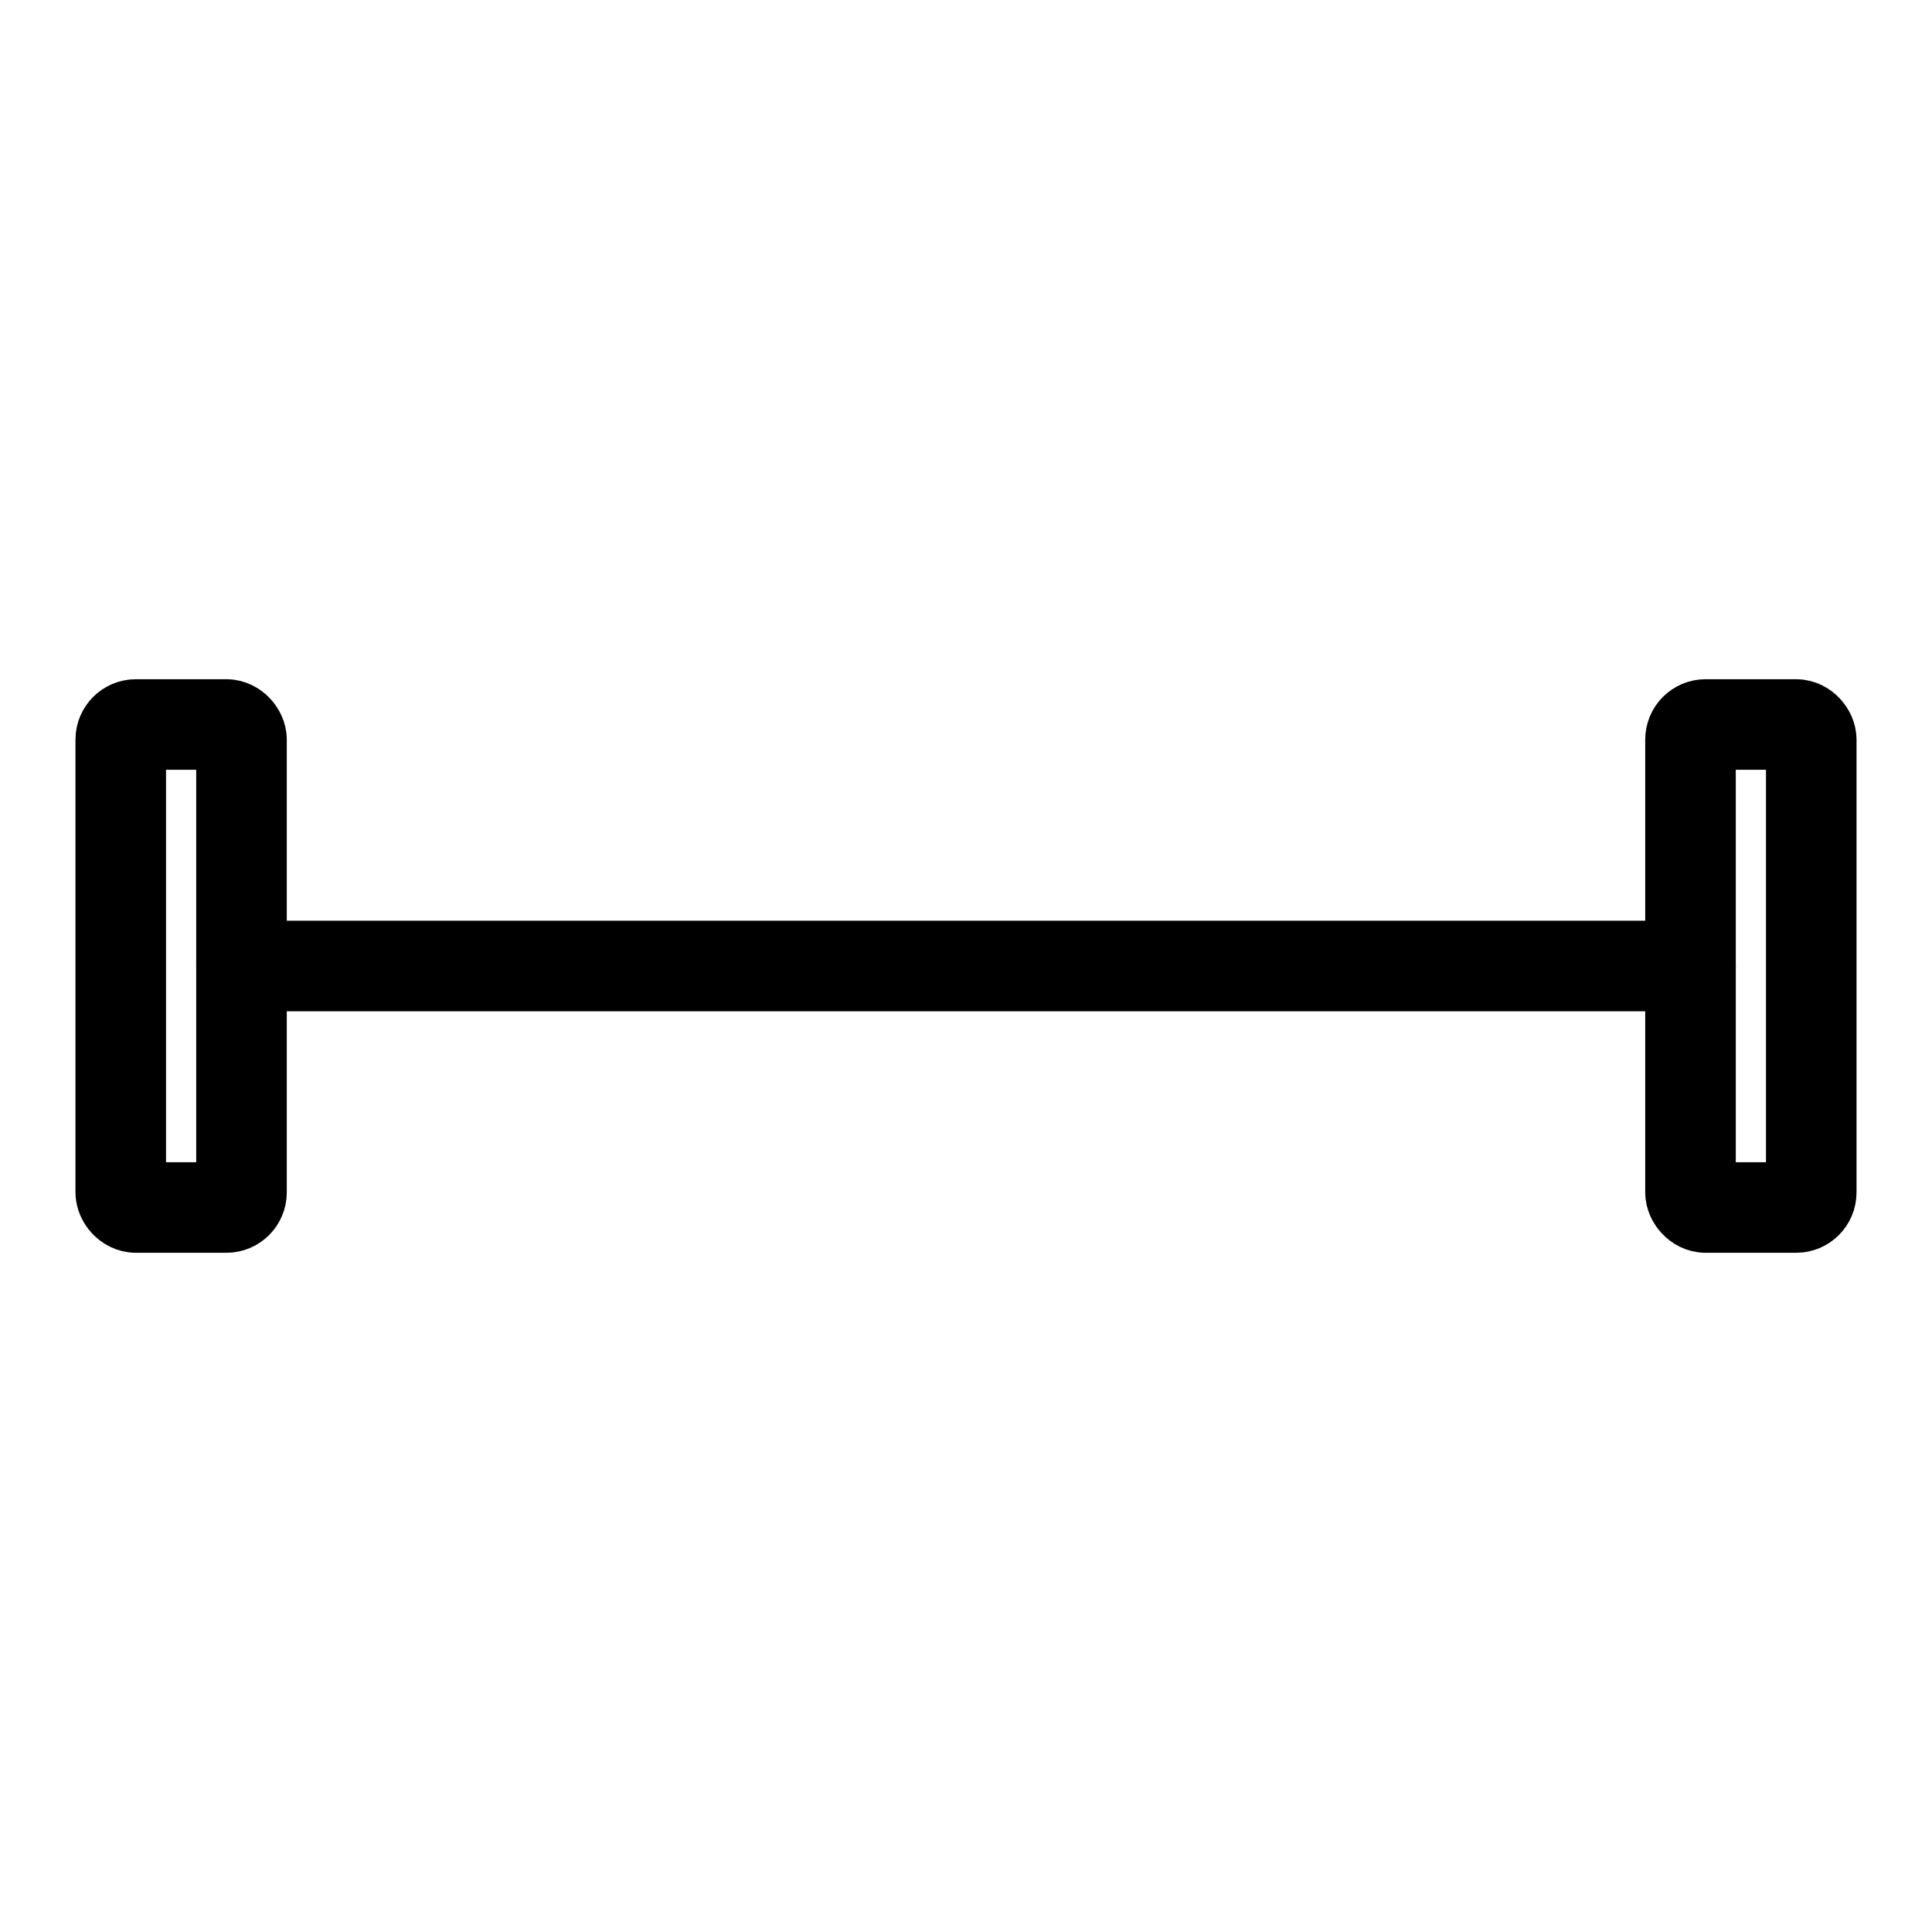
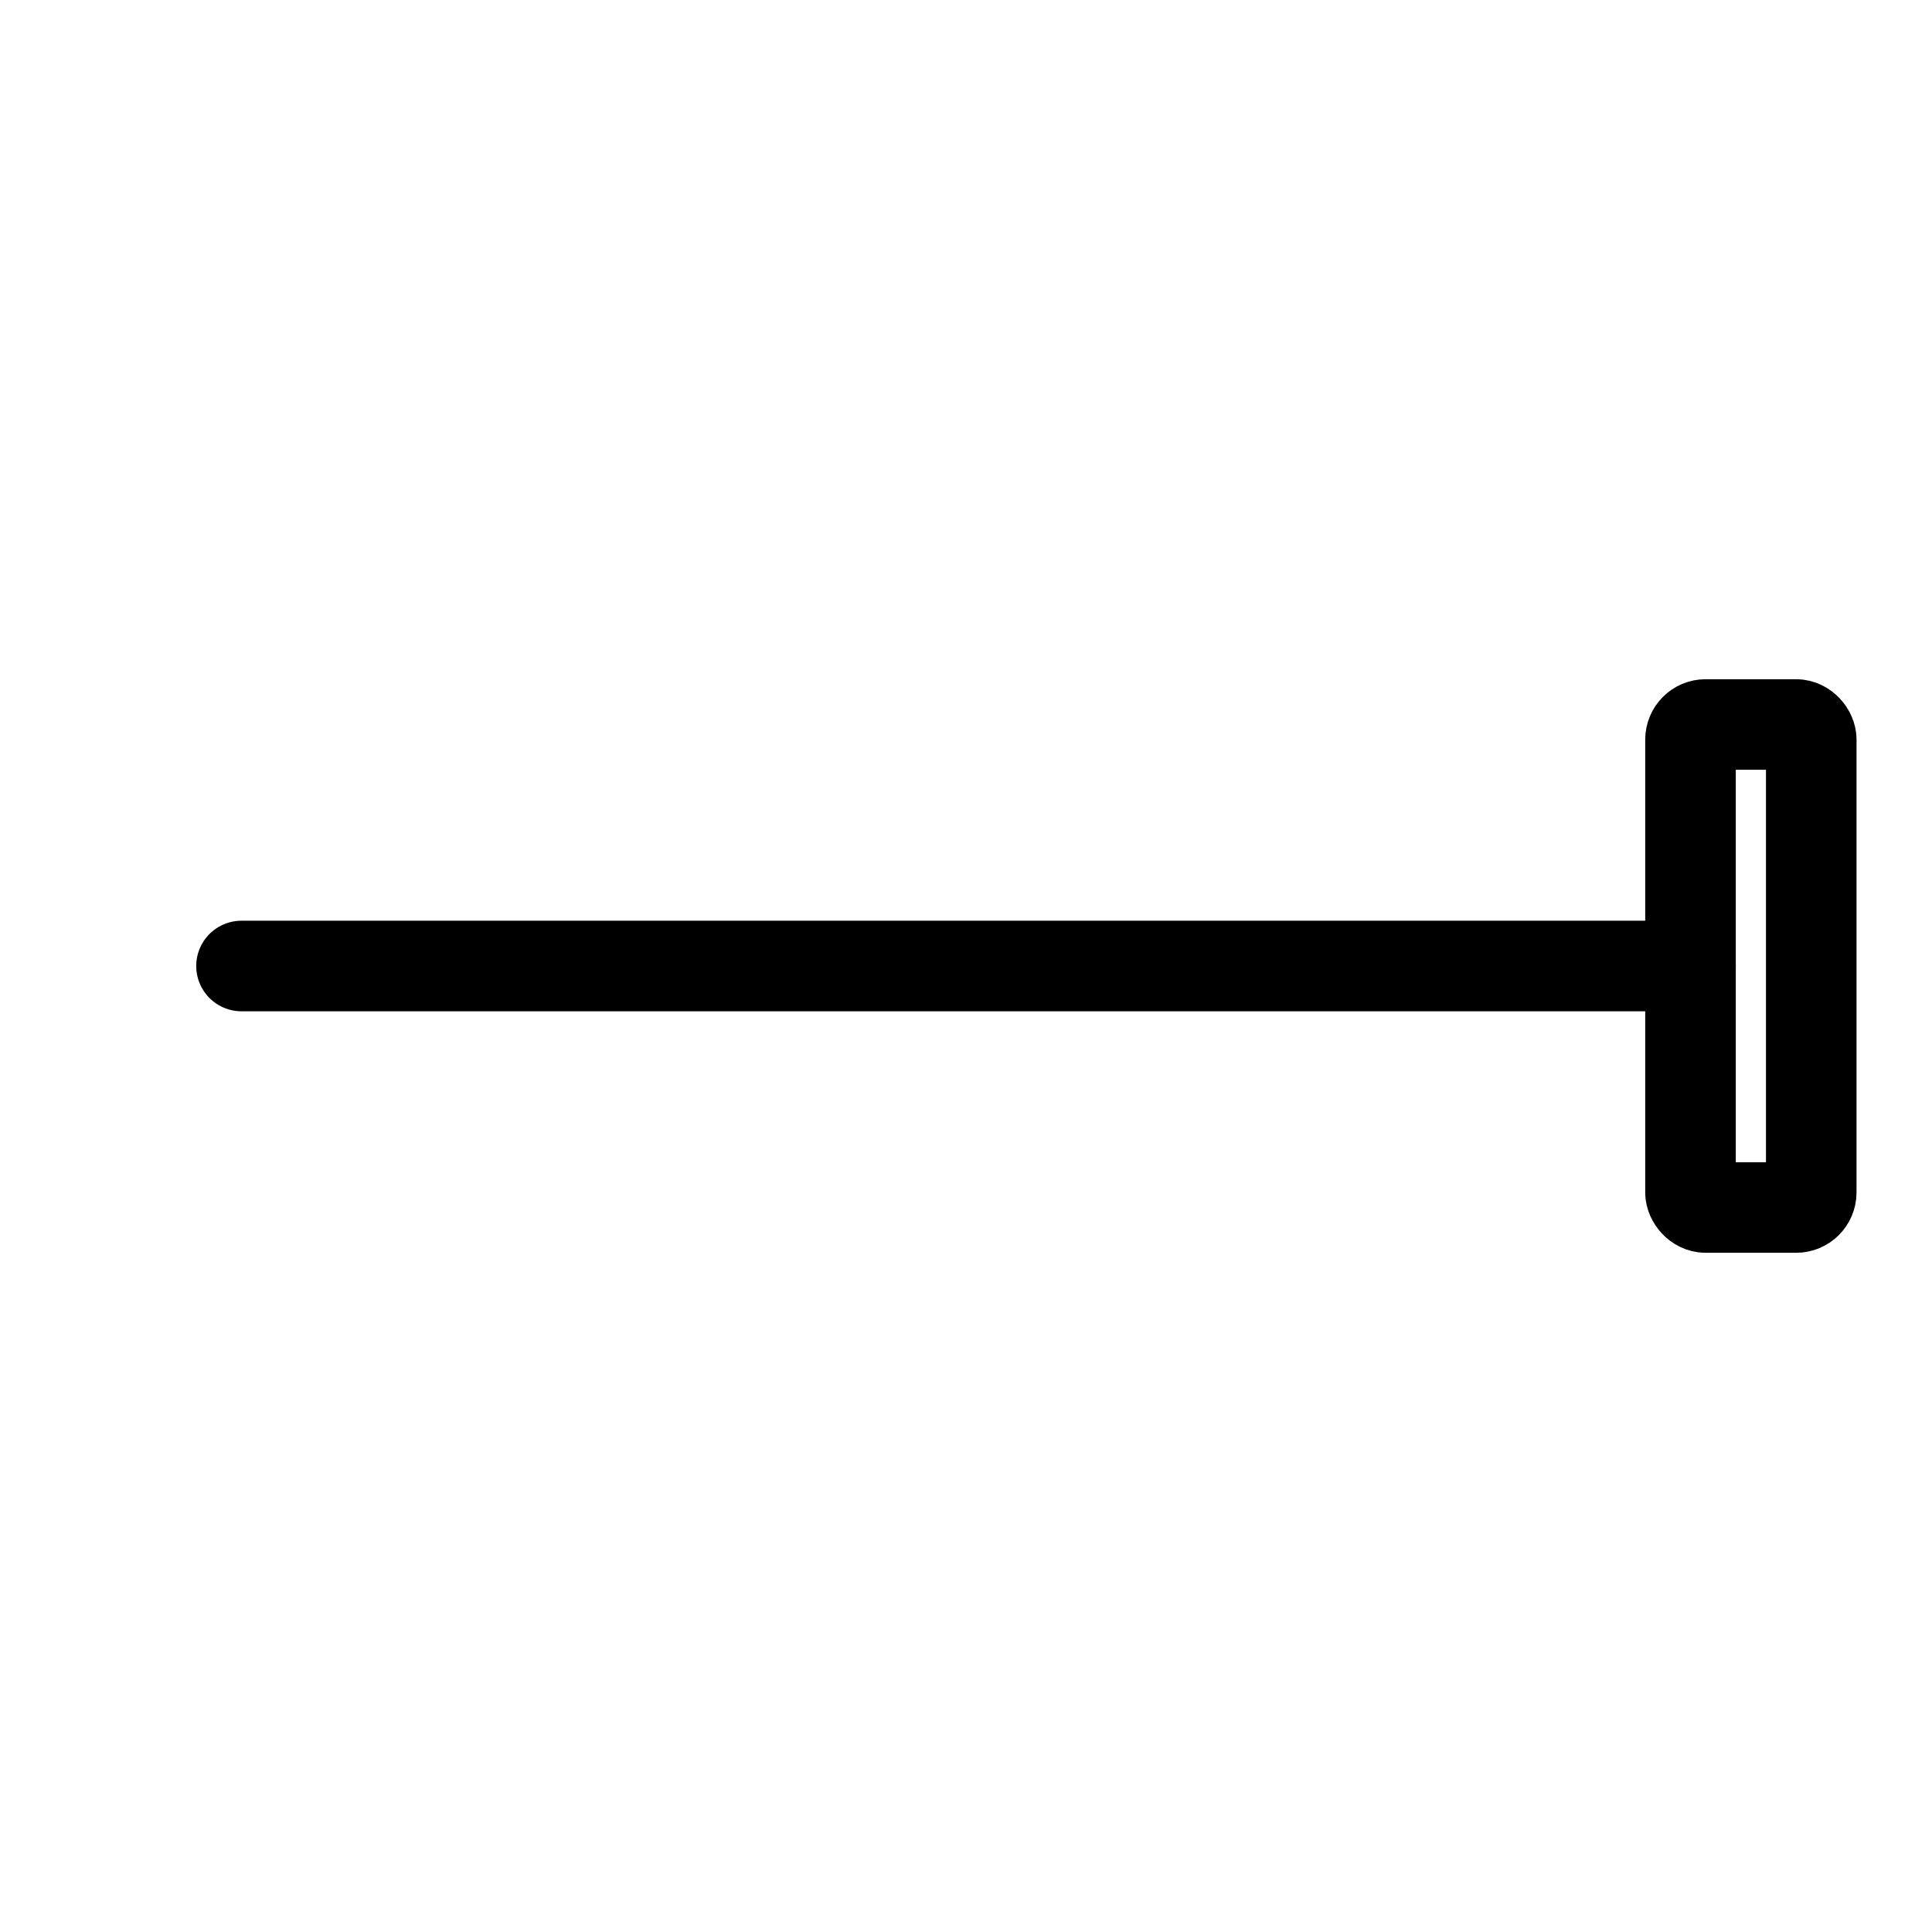
<svg xmlns="http://www.w3.org/2000/svg" width="256" height="256" viewBox="0 0 256 256" role="img" aria-label="Simple barbell icon">
  <title>Simple barbell icon</title>
  <g fill="none" stroke="currentColor" stroke-width="12" stroke-linecap="round" stroke-linejoin="round">
    <line x1="32" y1="128" x2="224" y2="128" />
-     <rect x="16" y="96" width="16" height="64" rx="2" />
    <rect x="224" y="96" width="16" height="64" rx="2" />
  </g>
</svg>